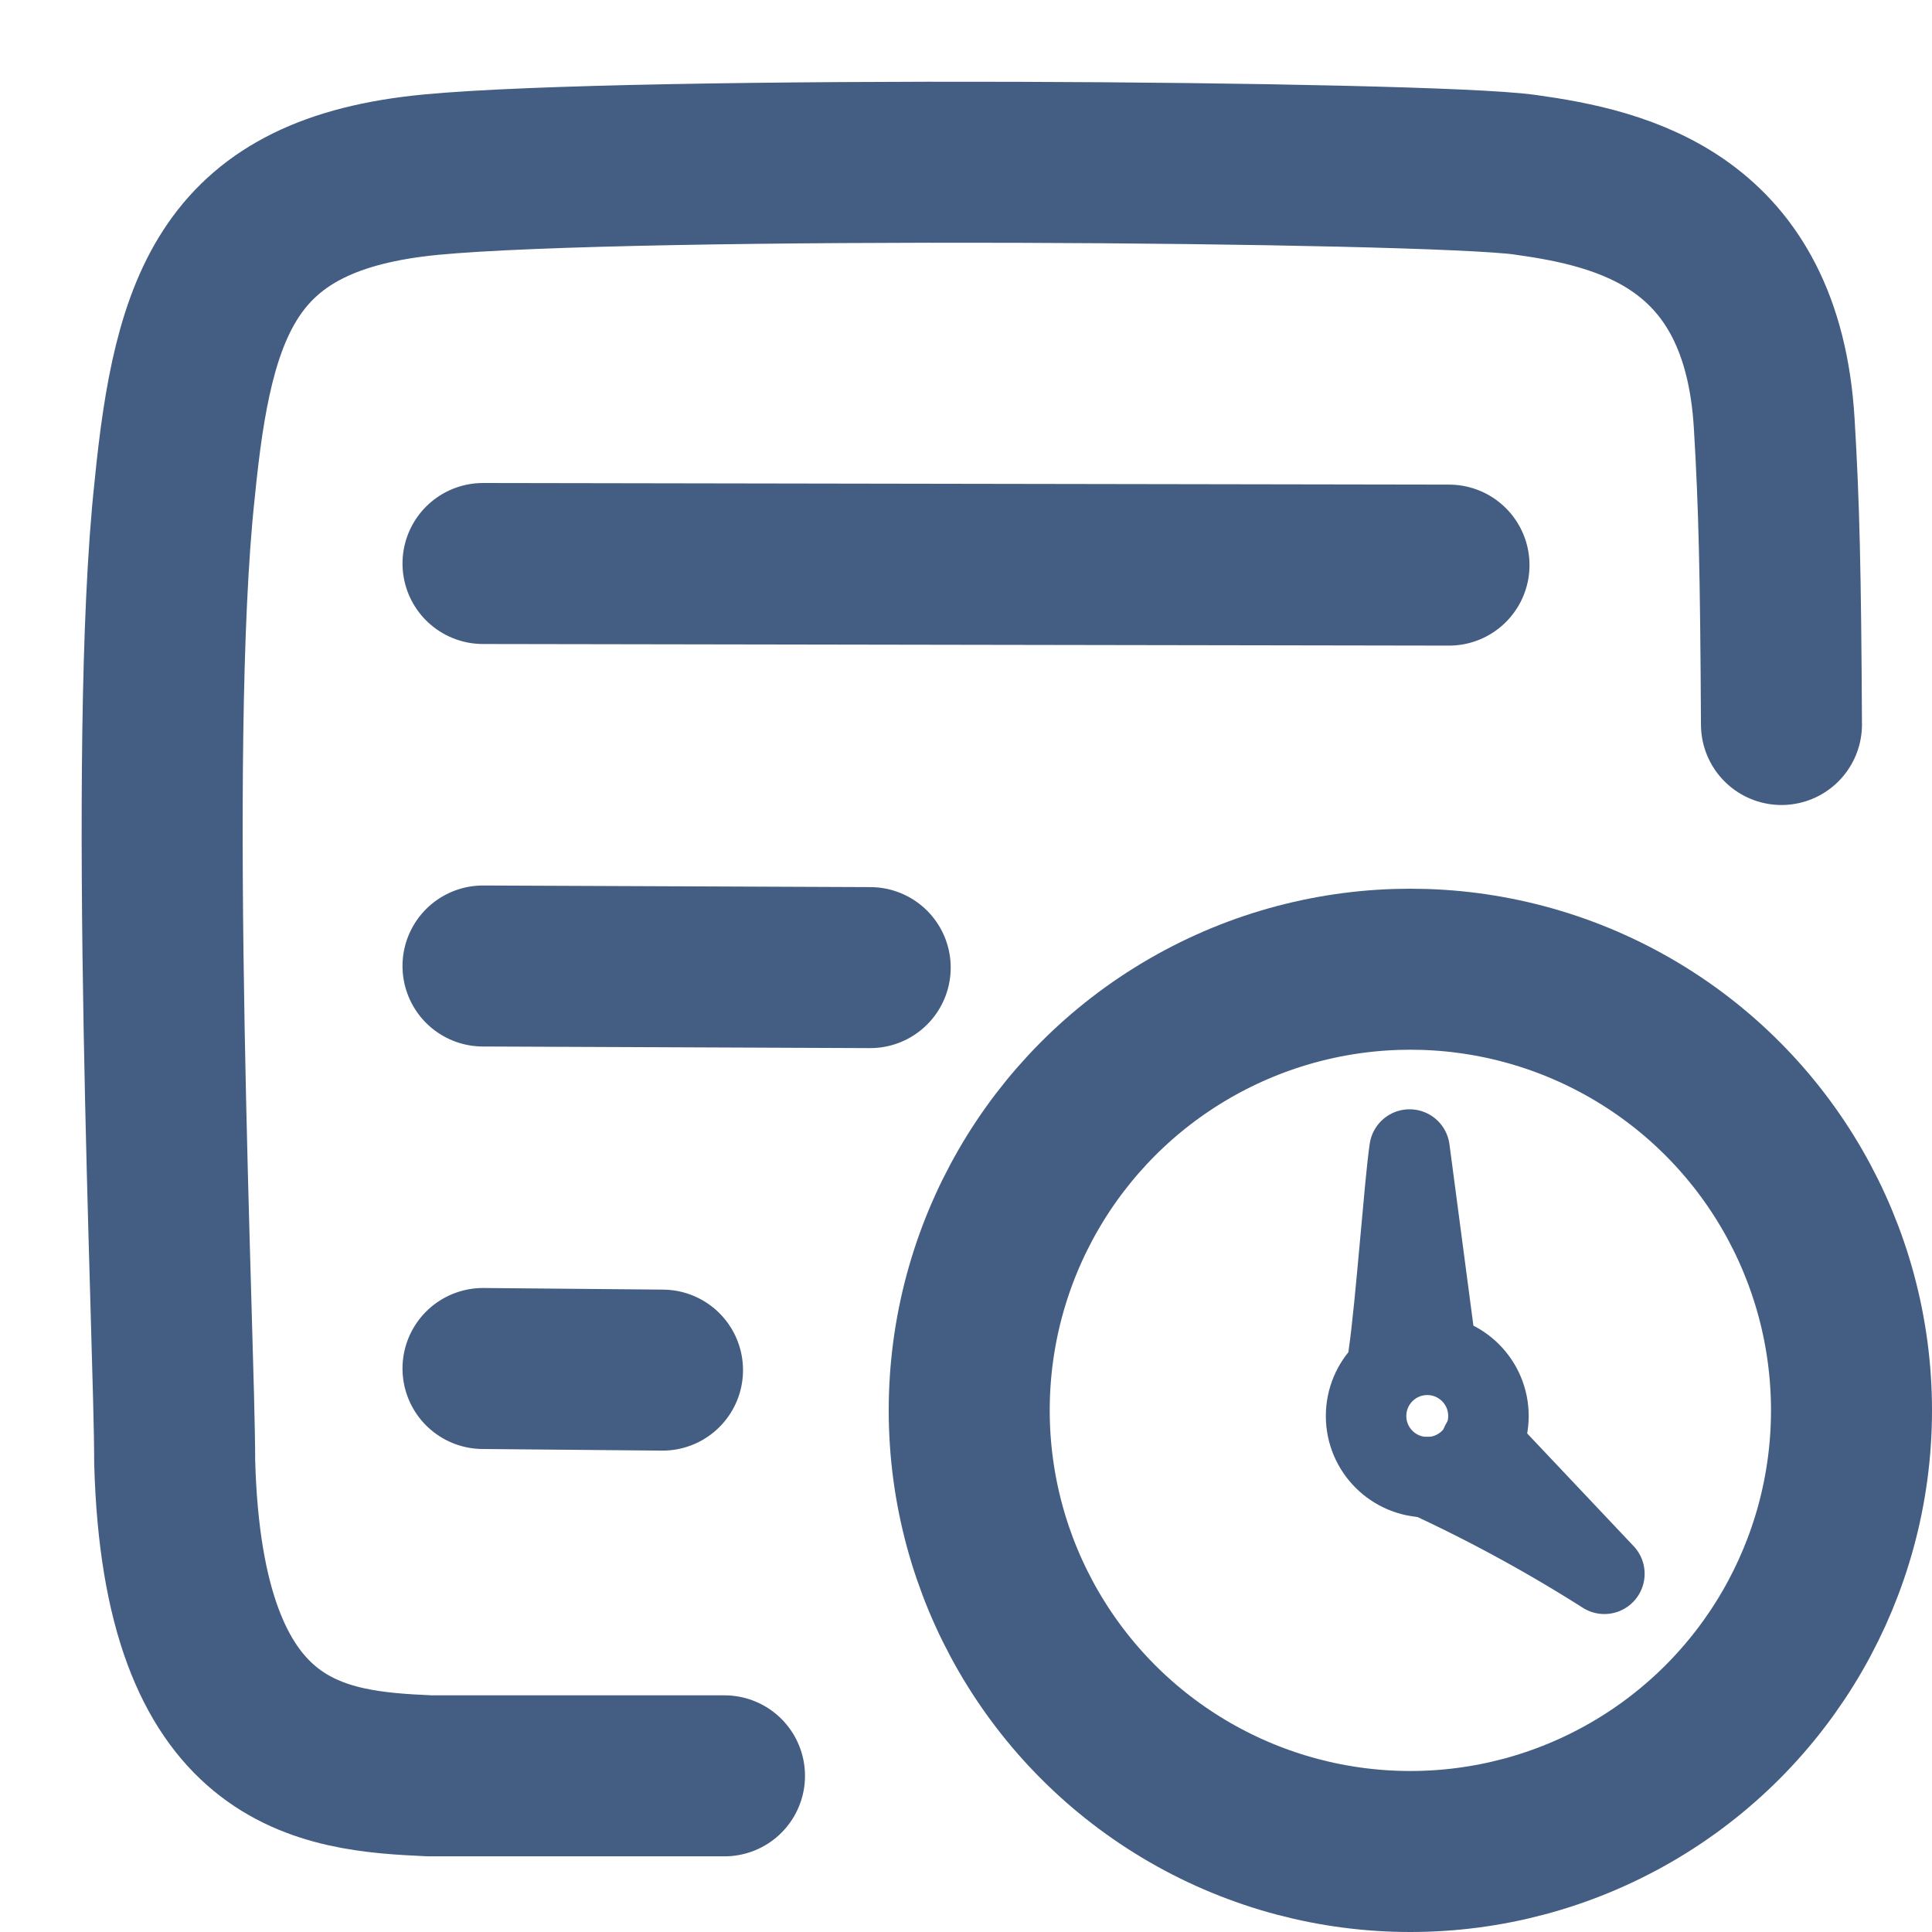
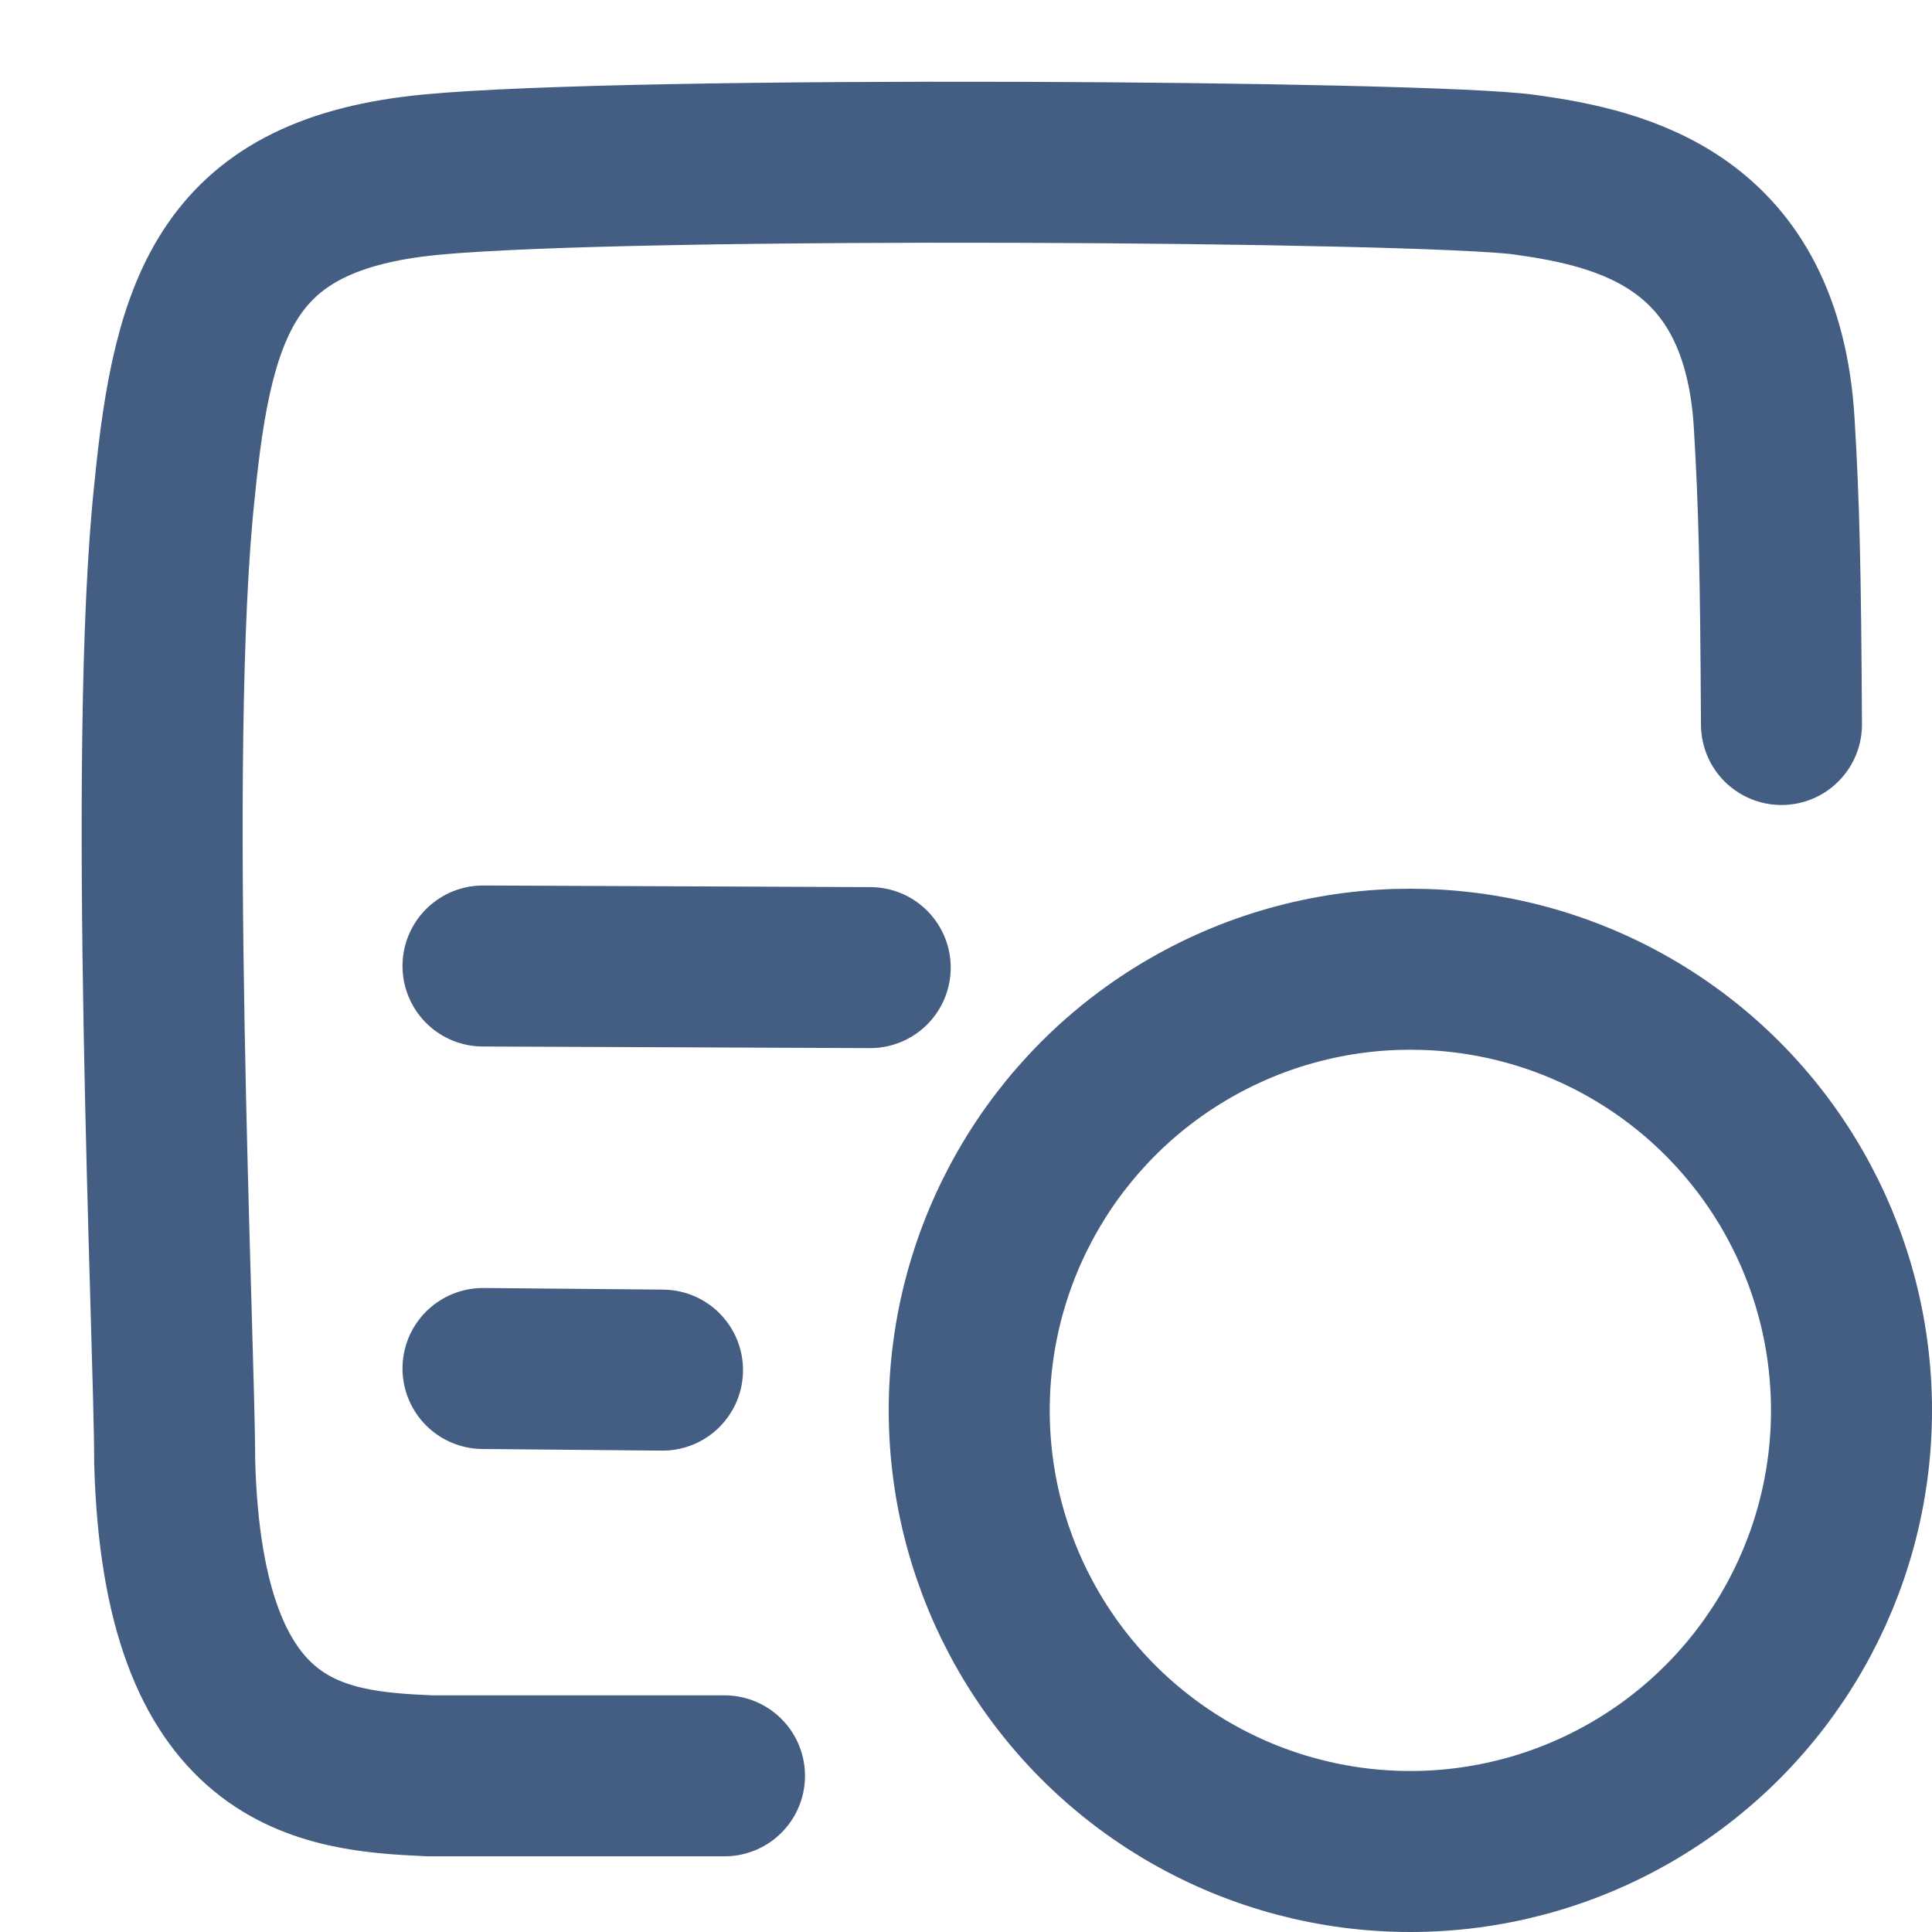
<svg xmlns="http://www.w3.org/2000/svg" width="24" height="24" viewBox="0 0 24 24">
  <defs>
    <style>.cls-1,.cls-2{fill:none;stroke:#445d82;stroke-linecap:round;stroke-linejoin:round;}.cls-1{stroke-width:2px;}.cls-3{fill:#d93644;fill-opacity:0;}</style>
  </defs>
  <g id="_24_Time_List" data-name="24_Time List">
-     <line class="cls-1" x1="6" y1="7" x2="18" y2="7.02" />
    <line class="cls-1" x1="6" y1="12" x2="10.81" y2="12.02" />
    <line class="cls-1" x1="6" y1="17" x2="8.23" y2="17.02" />
    <path class="cls-1" d="M9,22.06c-2.09,0-3,0-3.66,0C4,22,2.27,21.86,2.17,18.16c0-1.49-.35-8.88,0-12.08.23-2.33.68-3.67,3.18-3.91s12.36-.17,13.59,0,2.95.57,3.1,3.09c.06,1,.08,1.82.09,3.74" />
    <circle class="cls-1" cx="17.52" cy="17.52" r="5.48" />
-     <circle class="cls-2" cx="17.73" cy="17.59" r="0.76" />
-     <path class="cls-2" d="M17.84,16.78l-.33-2.5c-.06.39-.17,1.93-.26,2.55" />
-     <path class="cls-2" d="M18.4,17.93l1.53,1.62a18.88,18.88,0,0,0-2.2-1.2" />
-     <path id="Container" class="cls-3" d="M0,0H24V24H0Z" />
  </g>
</svg>